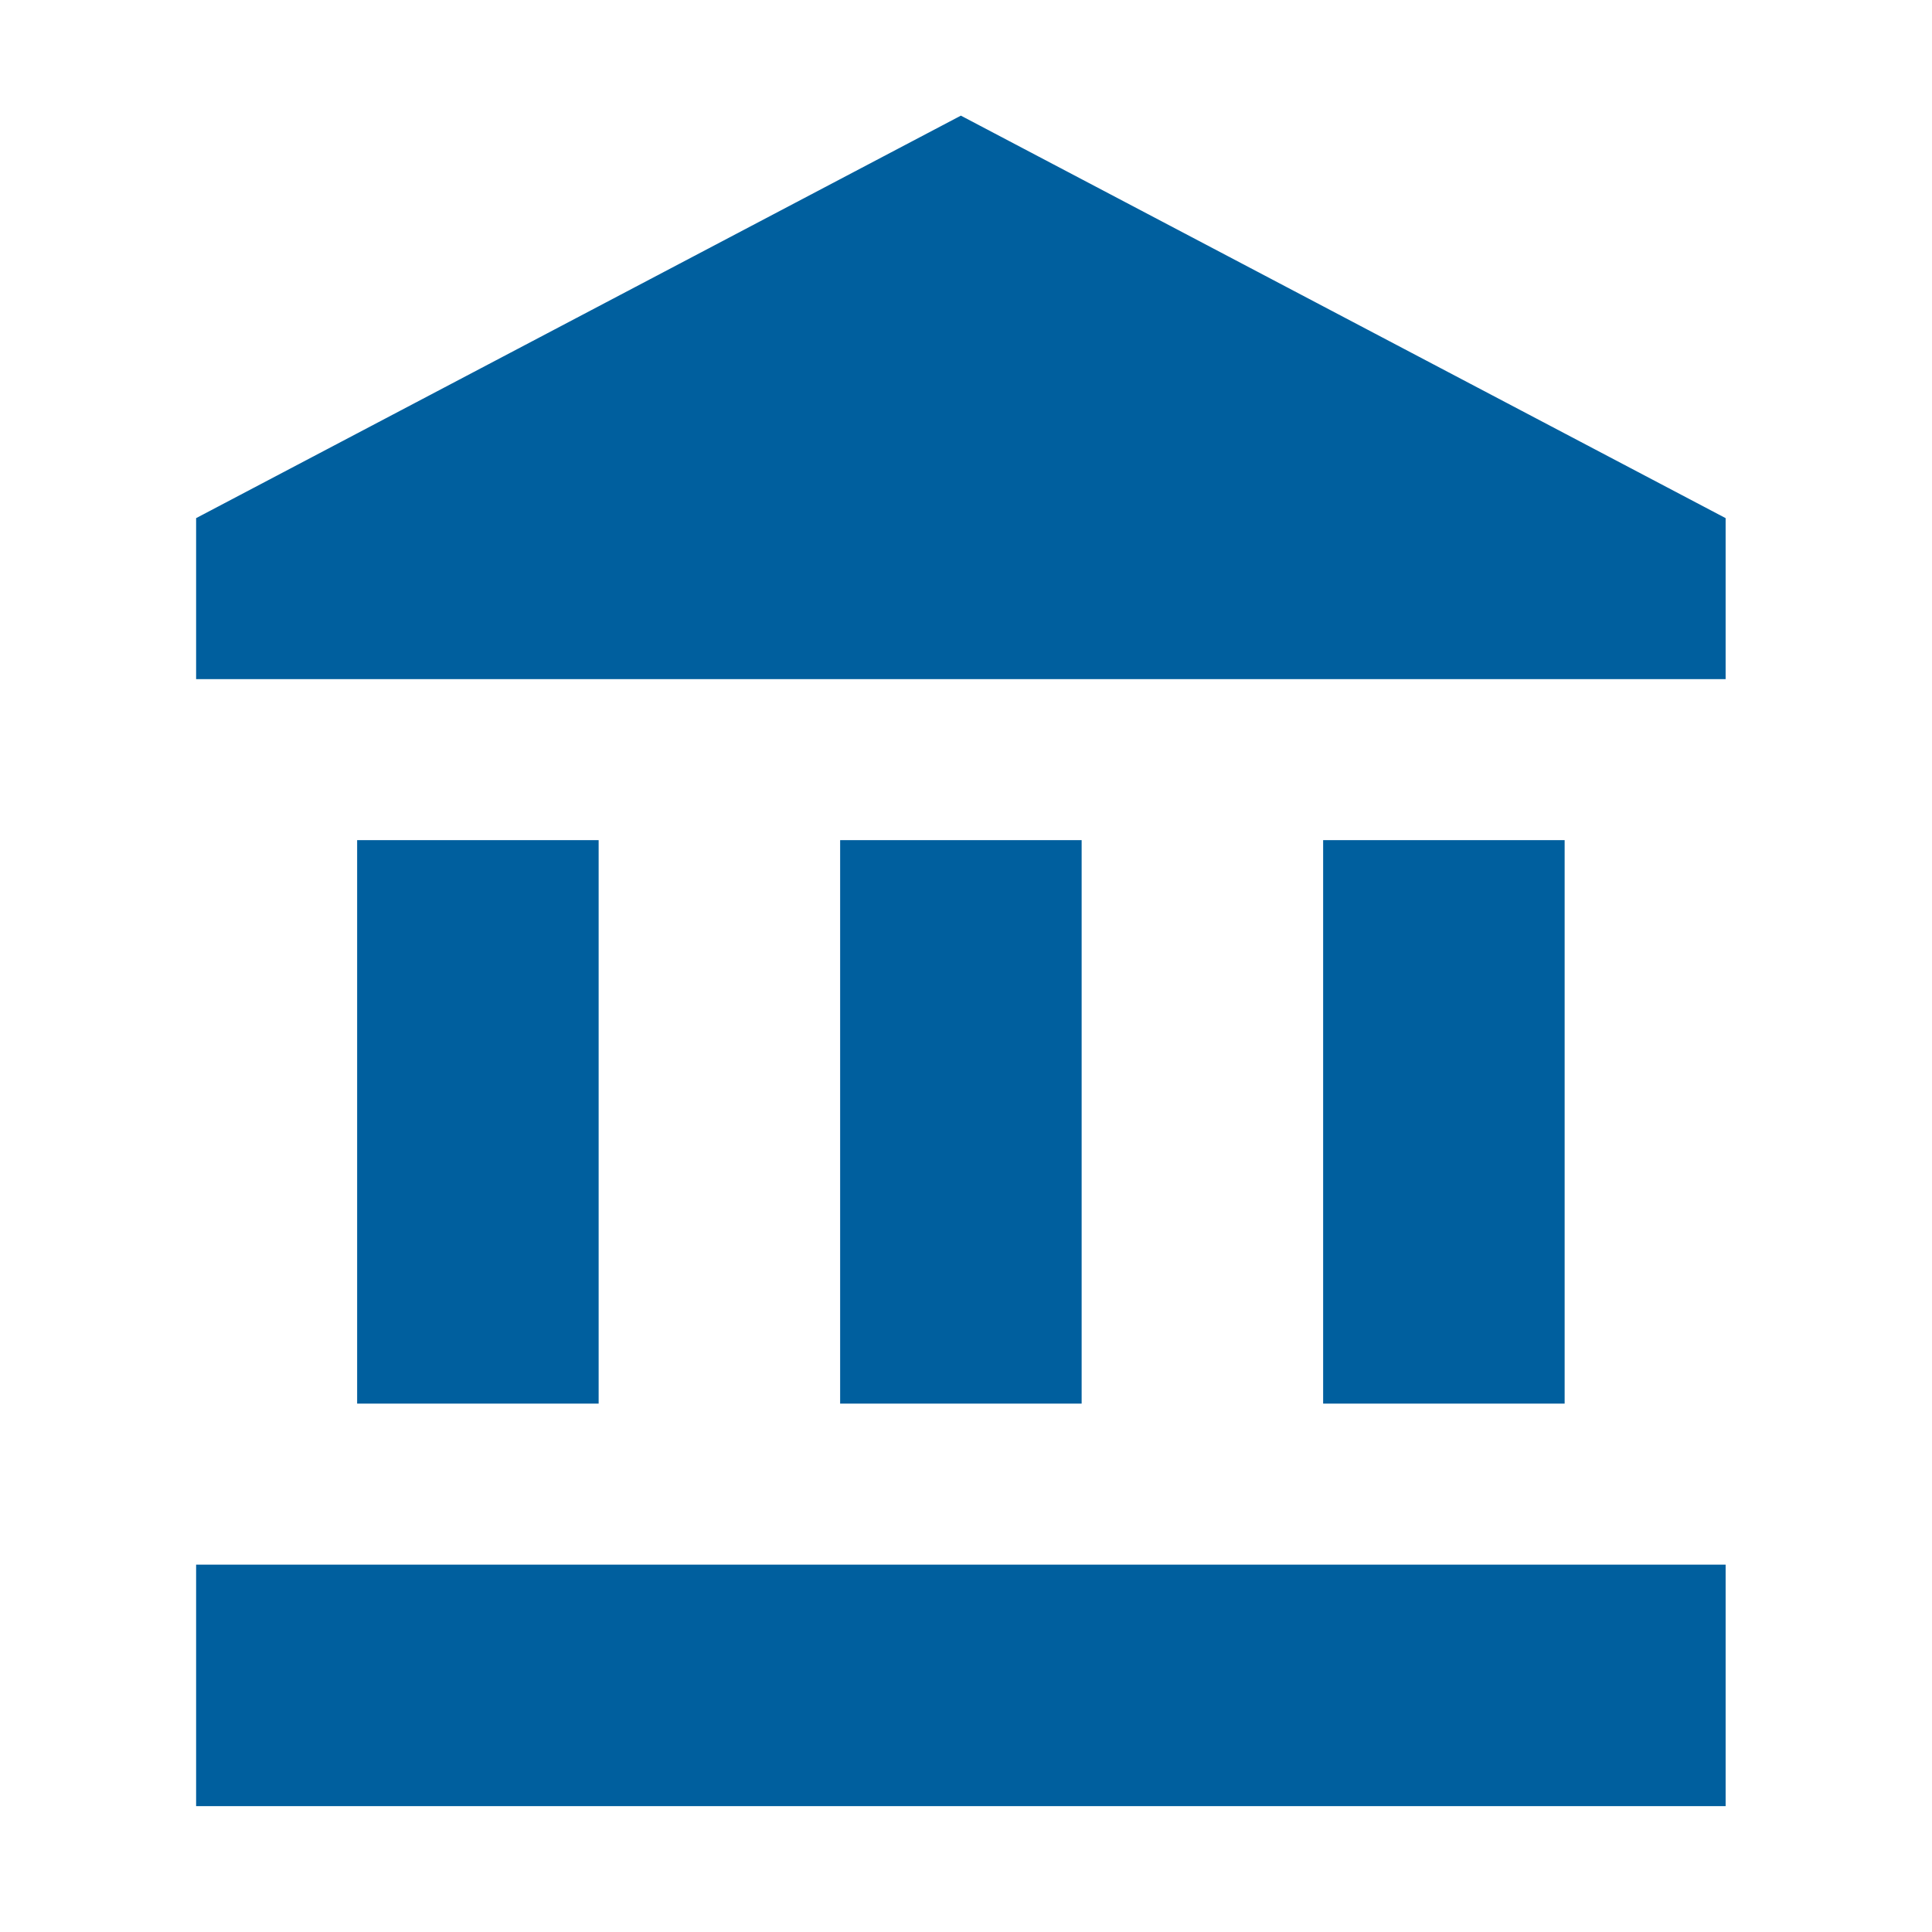
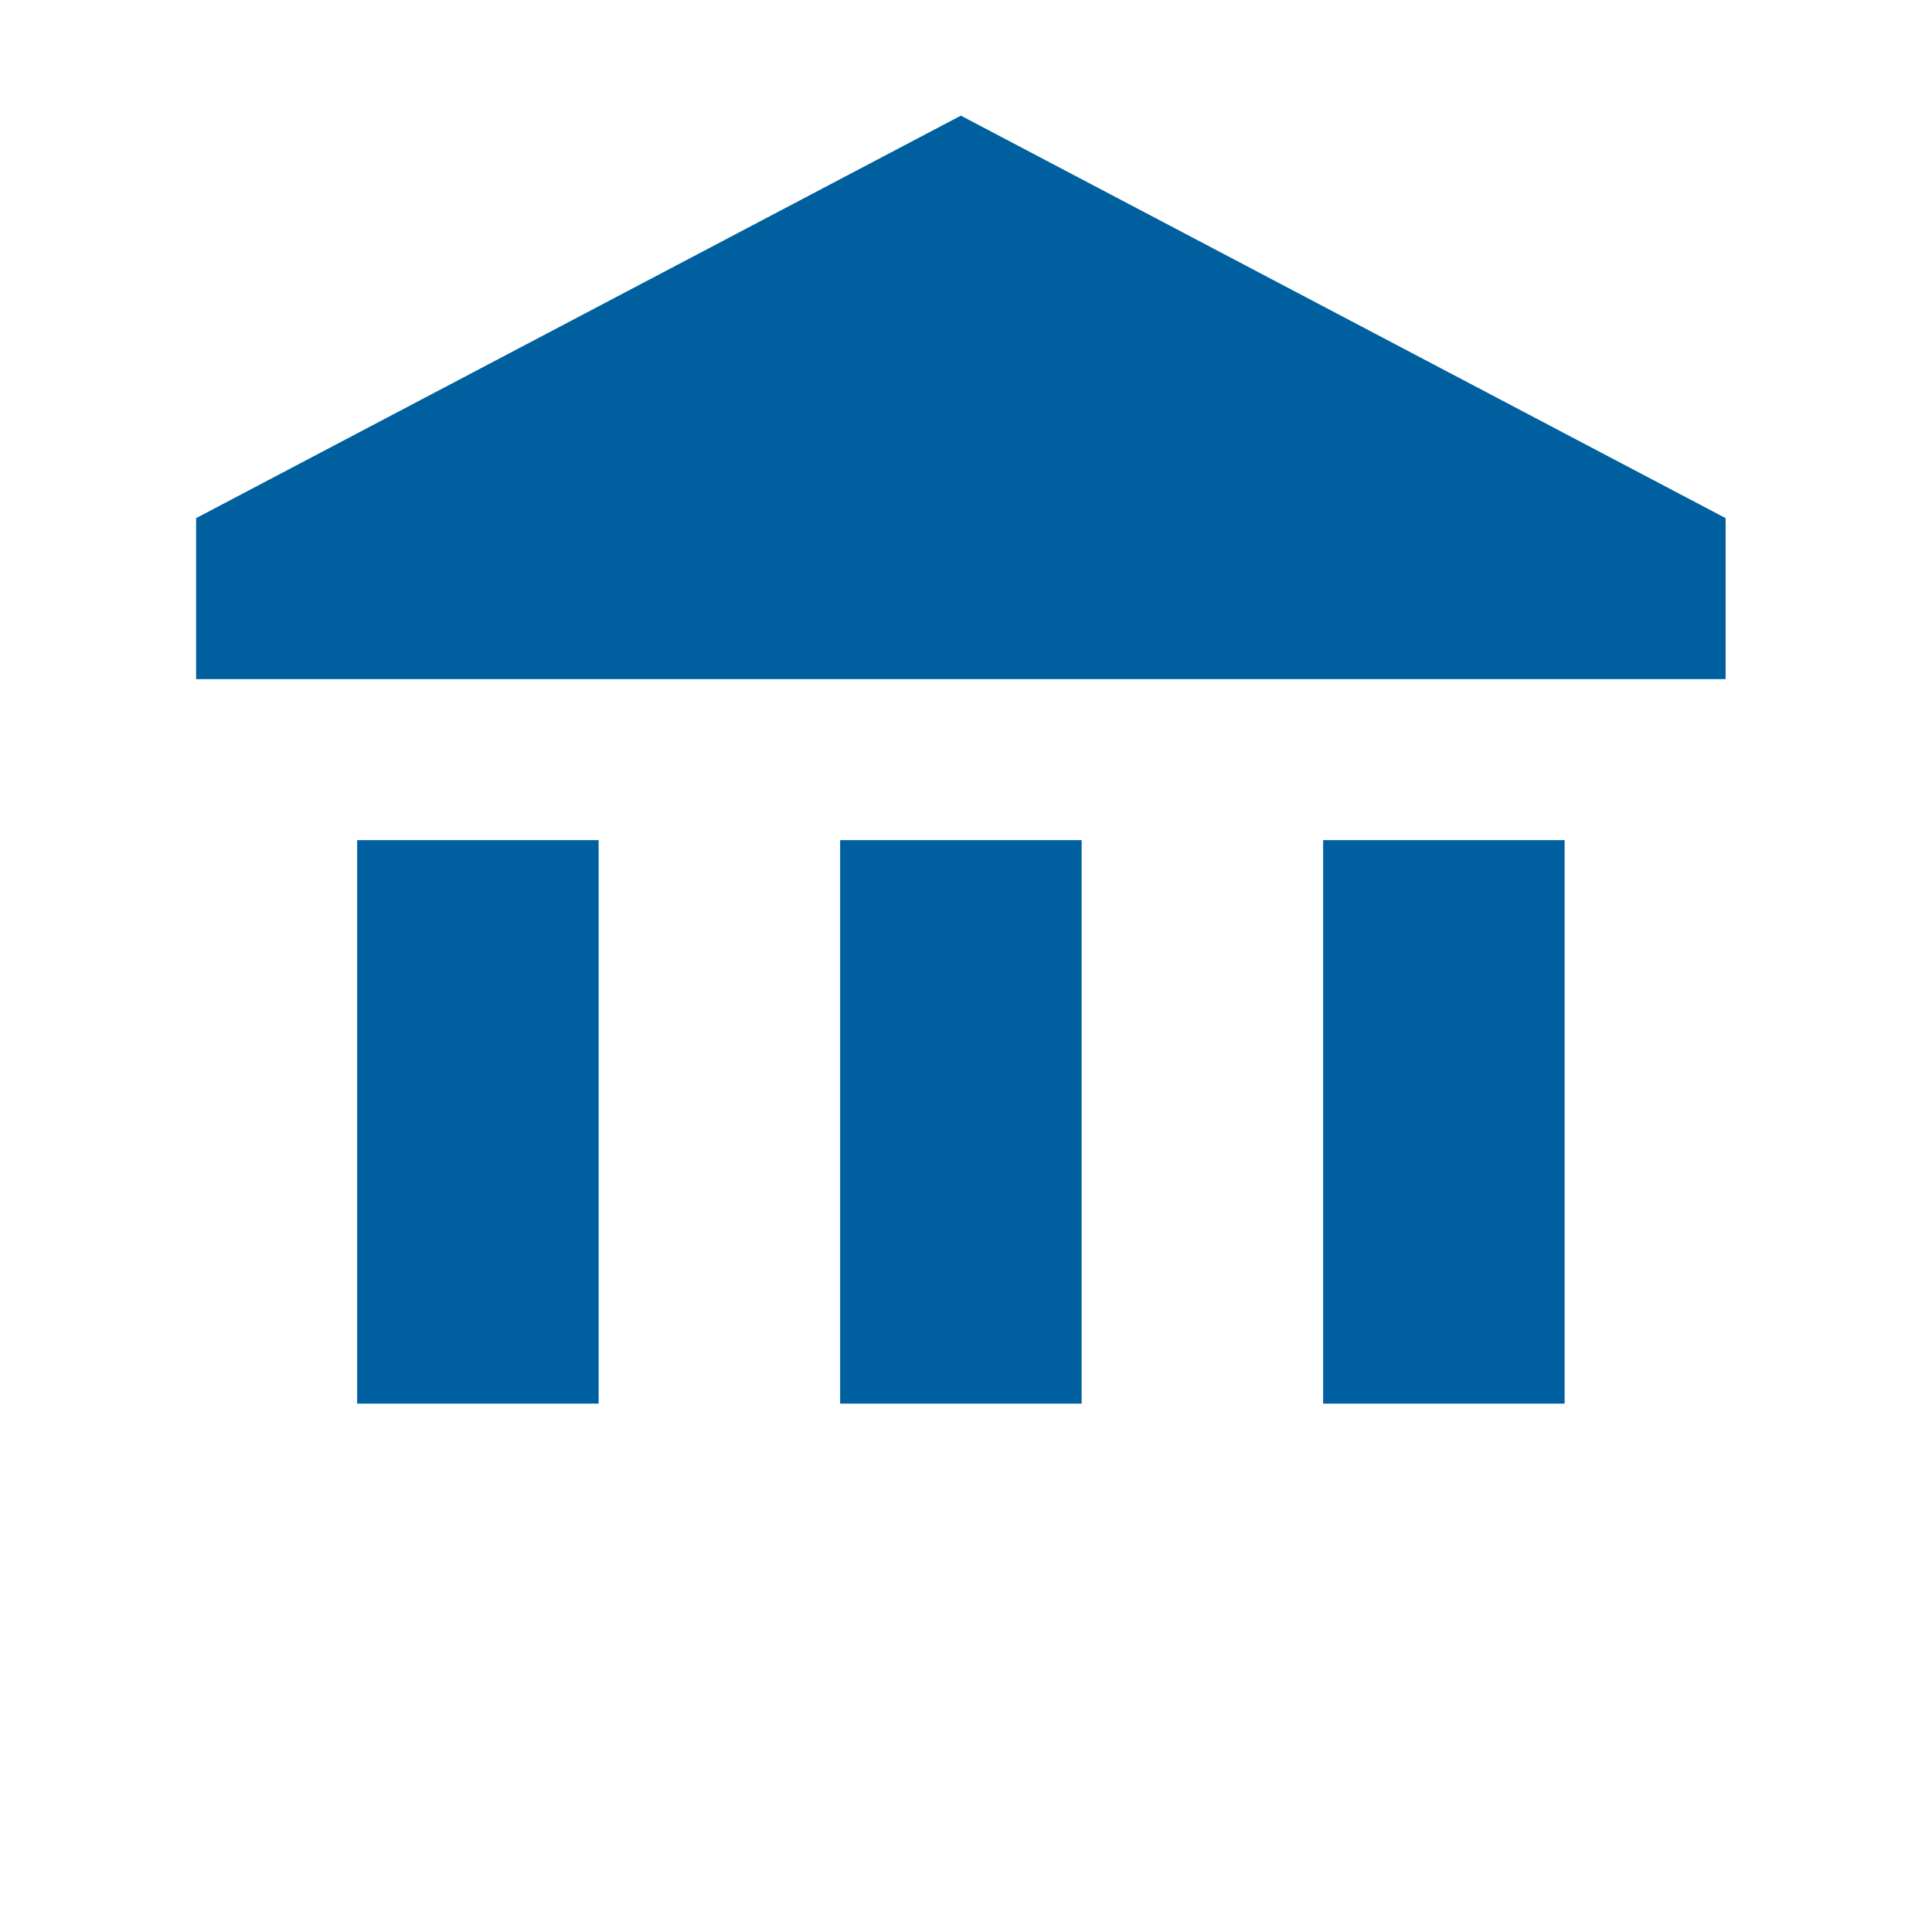
<svg xmlns="http://www.w3.org/2000/svg" width="55px" height="55px" viewBox="0 0 55 55" version="1.1">
  <title>Account Balance Copy</title>
  <g id="Account-Balance-Copy" stroke="none" stroke-width="1" fill="none" fill-rule="evenodd">
    <polygon id="Path" fill="#005F9E" points="10.167 23.917 10.167 39.958 17.042 39.958 17.042 23.917" />
    <polygon id="Path" fill="#005F9E" points="23.917 23.917 23.917 39.958 30.792 39.958 30.792 23.917" />
-     <polygon id="Path" fill="#005F9E" points="5.583 51.417 49.125 51.417 49.125 44.542 5.583 44.542" />
    <polygon id="Path" fill="#005F9E" points="37.667 23.917 37.667 39.958 44.542 39.958 44.542 23.917" />
    <polygon id="Path" fill="#005F9E" points="27.354 3.292 5.583 14.75 5.583 19.333 49.125 19.333 49.125 14.75" />
  </g>
</svg>